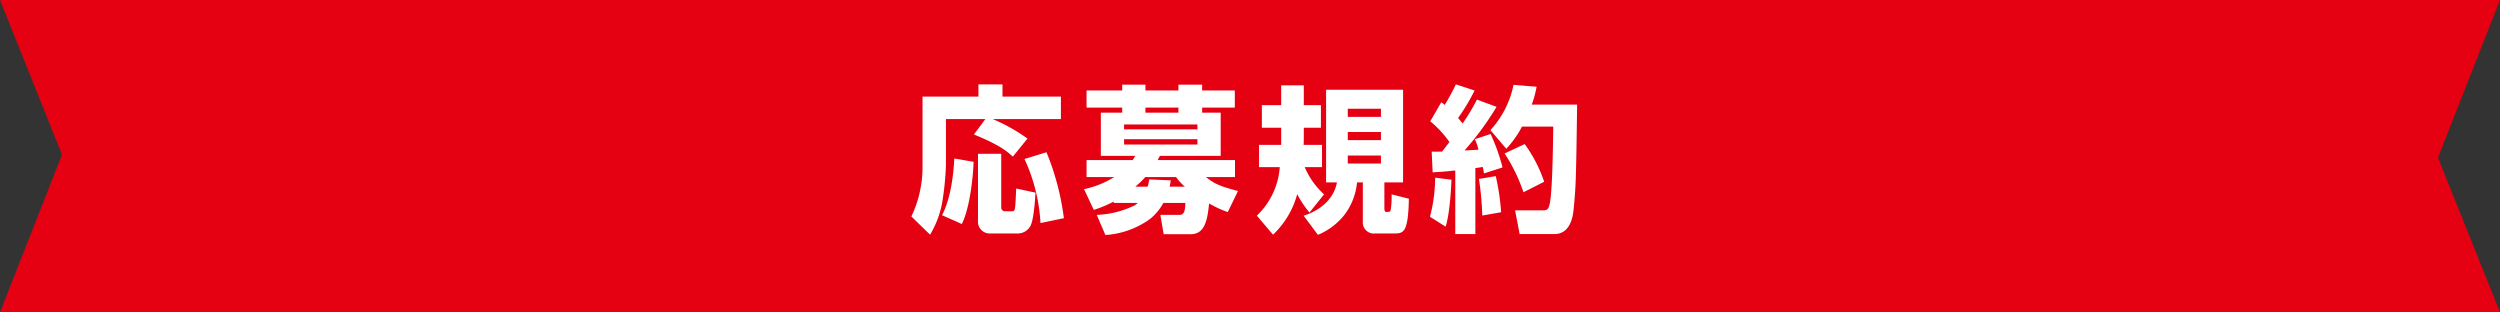
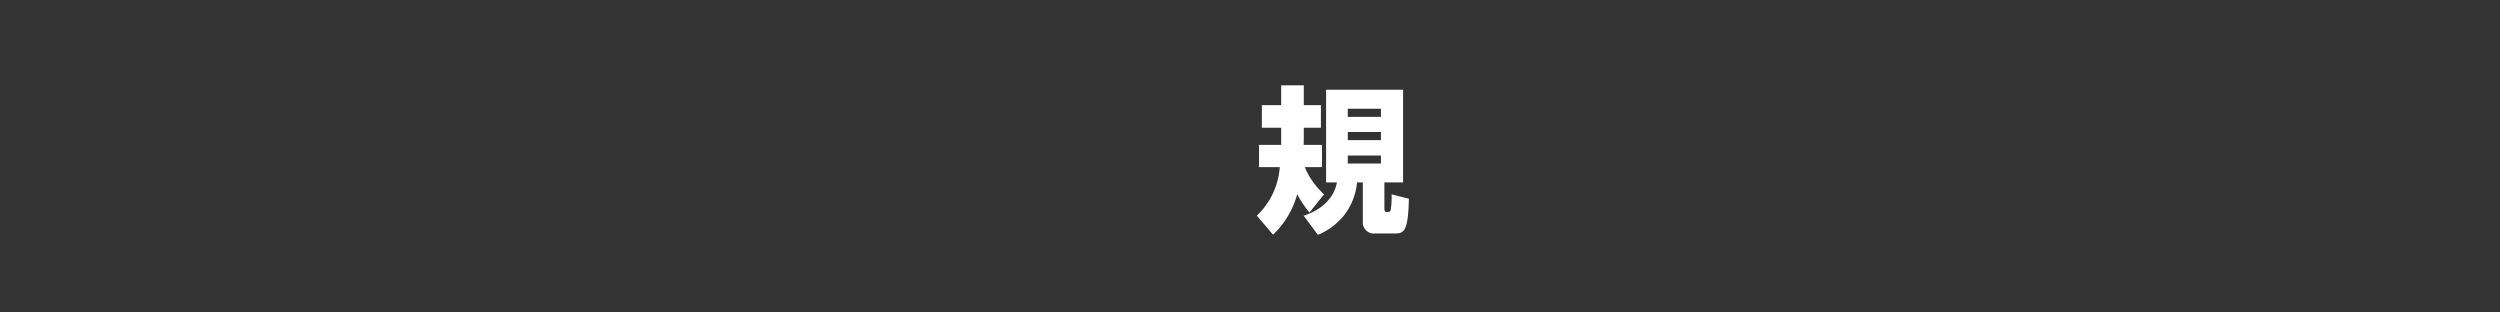
<svg xmlns="http://www.w3.org/2000/svg" viewBox="0 0 604.716 75.539">
  <rect x="0" y="0" width="604.716" height="75.539" fill="#333333" stroke="none" />
  <defs>
    <style>.cls-1{fill:#e50012;}.cls-2{fill:#fff;}</style>
  </defs>
  <g id="レイヤー_2" data-name="レイヤー 2">
    <g id="デザイン">
-       <polygon class="cls-1" points="604.716 75.539 0 75.539 15 37.422 0 0 604.716 0 589.716 38.129 604.716 75.539" />
-       <path class="cls-2" d="M238.346,28.805h-9.537v11.17a69.63,69.63,0,0,1-.8,8.359,22.928,22.928,0,0,1-3.039,8.435l-4.522-4.408a27.772,27.772,0,0,0,2.7-11.7V23.372h13.526V20.408h5.814v2.964h14.133v5.433h-16.49a42.842,42.842,0,0,1,8.4,4.711l-3.535,4.369c-1.671-1.519-3.571-2.963-9.422-5.357ZM235.5,39.139c-.114,3.572-.874,11.1-2.849,15.046l-4.787-2.128c2.051-3.913,2.773-9.574,2.962-13.716ZM236.56,37.2h5.623V50.158a.9.9,0,0,0,.912.95h1.672c.227,0,.57,0,.721-.608.153-.76.267-3.913.305-4.9l4.673.989c-.076,1.367-.38,6.382-1.178,7.978a3.447,3.447,0,0,1-3.078,1.9h-6.572a2.847,2.847,0,0,1-3.078-3.04Zm16.565-.38a62.483,62.483,0,0,1,4.218,15.957l-5.661,1.179a42.18,42.18,0,0,0-3.875-15.5Z" />
-       <path class="cls-2" d="M269.393,48.752a27.967,27.967,0,0,1-4.825,2.013l-2.356-5.014a22.337,22.337,0,0,0,7.3-2.926h-6.686v-4.1H273.99c.153-.265.266-.418.609-1.025h-8.321V27.247h5.167V26.031h-8.624V21.89h8.624V20.484h5.623V21.89h7.979V20.484h5.737V21.89h7.9v4.141h-7.9v1.216h4.484V37.7h-14.7c-.266.493-.342.607-.533,1.025h18.694v4.1H291.7c1.9,1.519,3.229,2.2,7.751,3.382l-2.47,5.091a25.149,25.149,0,0,1-4.521-2.09c-.418,4.635-1.292,7.447-4.483,7.447h-6.5l-.8-4.674h4.483c.873,0,1.52-.189,1.558-2.887H281.4a12.888,12.888,0,0,1-3.23,3.875,20.677,20.677,0,0,1-10.791,3.875l-2.089-4.863a23.006,23.006,0,0,0,9.195-2.317c.189-.115.532-.418.759-.57h-5.851ZM271.9,30.1v1.178h17.743V30.1Zm0,3.573V34.96h17.743V33.669Zm5.7,11.473a10.629,10.629,0,0,0,.38-1.747l5.2.228a10.332,10.332,0,0,1-.266,1.519h3.686a12.607,12.607,0,0,1-2.128-2.317H277.03a22.855,22.855,0,0,1-2.394,2.317Zm7.447-17.9V26.031h-7.979v1.216Z" />
      <path class="cls-2" d="M316.74,51.412a25.106,25.106,0,0,1-2.962-4.446,21.028,21.028,0,0,1-5.852,9.8l-3.913-4.6a17.993,17.993,0,0,0,5.547-11.741h-5.016V35.036H309.9V30.894h-4.673v-5.47H309.9V20.636h5.471v4.788h4.141v5.47h-4.141v1.445c0,1.025,0,1.785-.038,2.7h4.445v5.395H315.6a18.612,18.612,0,0,0,4.674,6.574ZM339.385,21.7V44.117h-4.521v6.155c0,.266,0,.987.417.987.8,0,.951,0,1.1-.418a19.868,19.868,0,0,0,.228-3.836l4.179,1.063c-.152,8.131-1.292,8.4-3.458,8.4h-4.6a2.687,2.687,0,0,1-3.079-2.925V44.117h-1.405a15.257,15.257,0,0,1-3,7.789,15.91,15.91,0,0,1-6.459,4.9l-3.457-4.634c3.913-1.216,7.3-3.952,8.055-8.055h-2.622V21.7Zm-13.374,4.6v1.975h8.018V26.3Zm0,5.623V33.9h8.018V31.921Zm0,5.7v1.937h8.018V37.62Z" />
-       <path class="cls-2" d="M351.094,43.47c-.038.951-.305,7.789-1.406,11.361l-3.8-2.394a37.635,37.635,0,0,0,1.254-9.46Zm-4.788-6.8c1.368.038,1.748,0,2.508,0,.418-.533.532-.684,1.786-2.318a25.925,25.925,0,0,0-4.636-5.015l2.66-4.6a7.171,7.171,0,0,1,.836.645,55.868,55.868,0,0,0,2.7-4.977l4.522,1.482a47.109,47.109,0,0,1-3.989,6.649c.569.684.721.874,1.1,1.33a50.772,50.772,0,0,0,3.457-5.776L362,25.841A71.492,71.492,0,0,1,354.247,36.4c1.14-.076,2.926-.152,3.381-.19a14.558,14.558,0,0,0-.873-2.545l3.8-1.254a45.369,45.369,0,0,1,2.888,8.092l-4.484,1.444c-.114-.684-.151-.874-.3-1.558-.913.153-1.178.191-1.787.266V56.617h-4.863V41.229c-2.317.266-3.5.342-5.471.456Zm15.5,5.927a55.37,55.37,0,0,1,1.292,8.739l-4.56.8a72.648,72.648,0,0,0-.8-8.852Zm9.879-21.619a25.011,25.011,0,0,1-1.178,4.331h10.98c-.266,18.846-.3,19.491-.835,25.229-.153,1.557-.685,6.079-4.674,6.079h-8.4l-1.1-5.737h6.61c.95,0,1.444,0,1.786-1.672.608-3,.76-12.653.836-18.579h-7.56a24.3,24.3,0,0,1-3.8,5.357l-3.838-4.521A22.693,22.693,0,0,0,366.1,20.522ZM368.8,34.846a33.564,33.564,0,0,1,4.711,9.119L368.5,46.51a40.242,40.242,0,0,0-4.559-9.384Z" />
    </g>
  </g>
</svg>